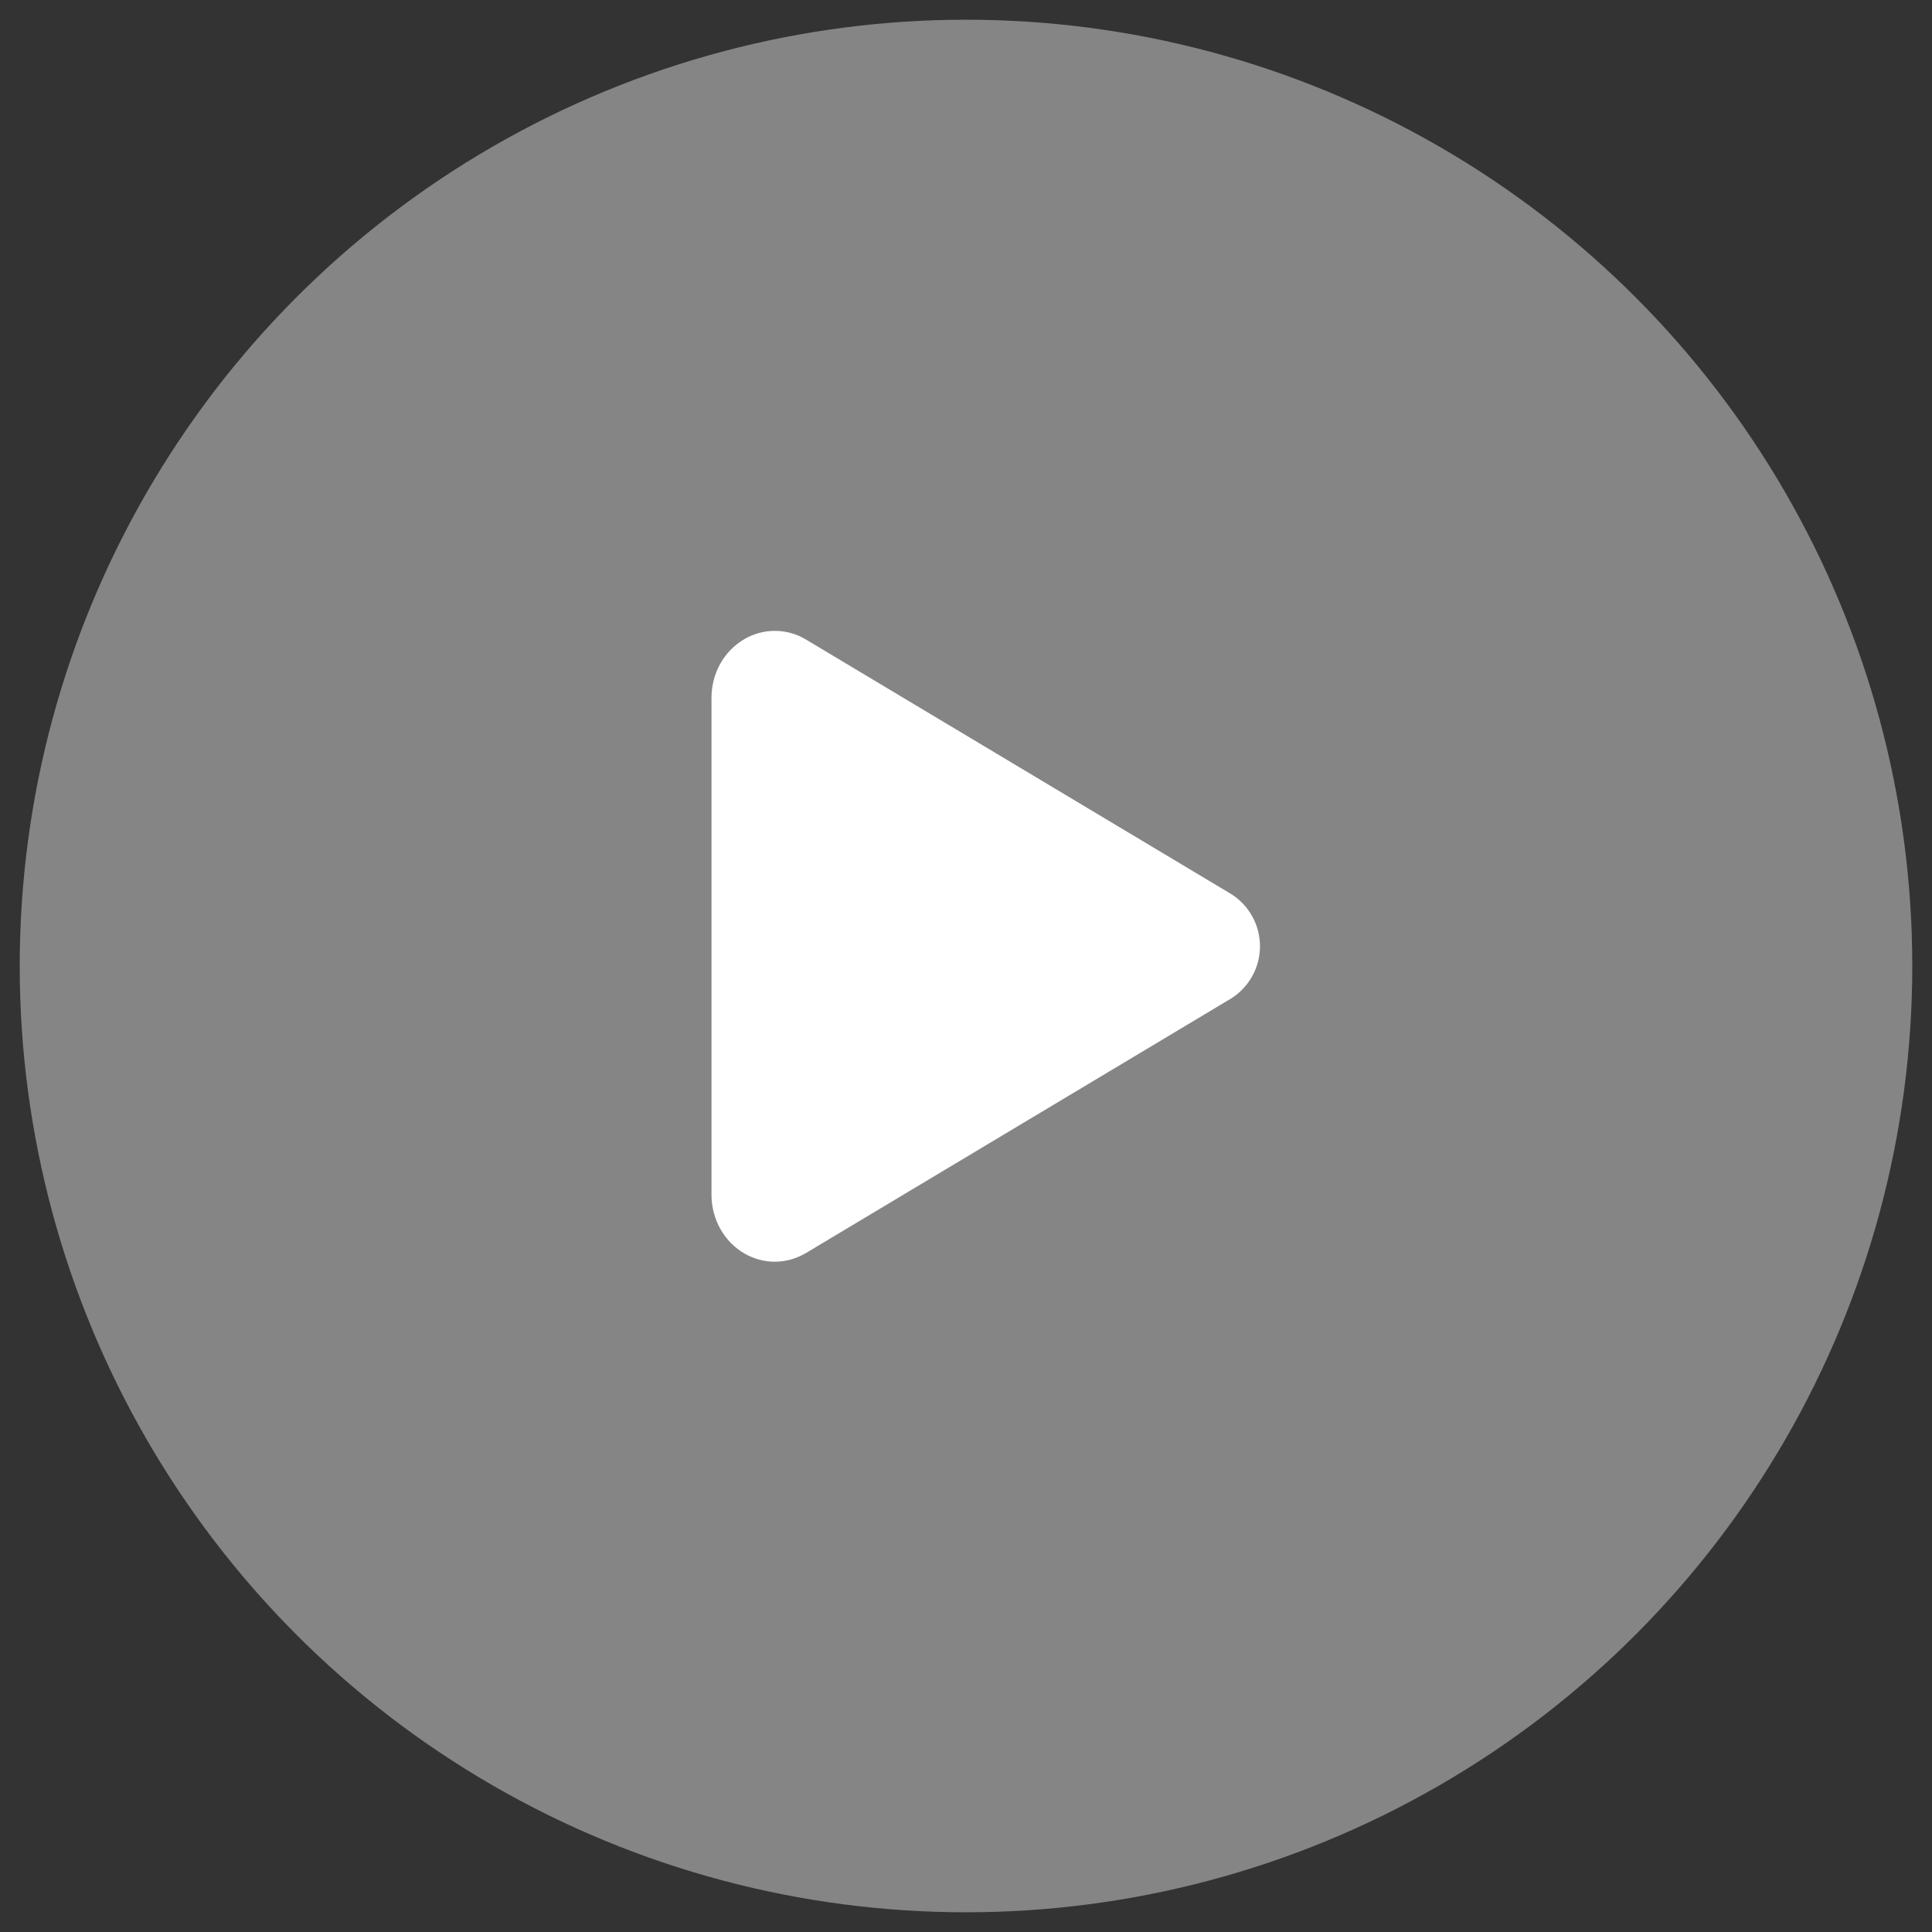
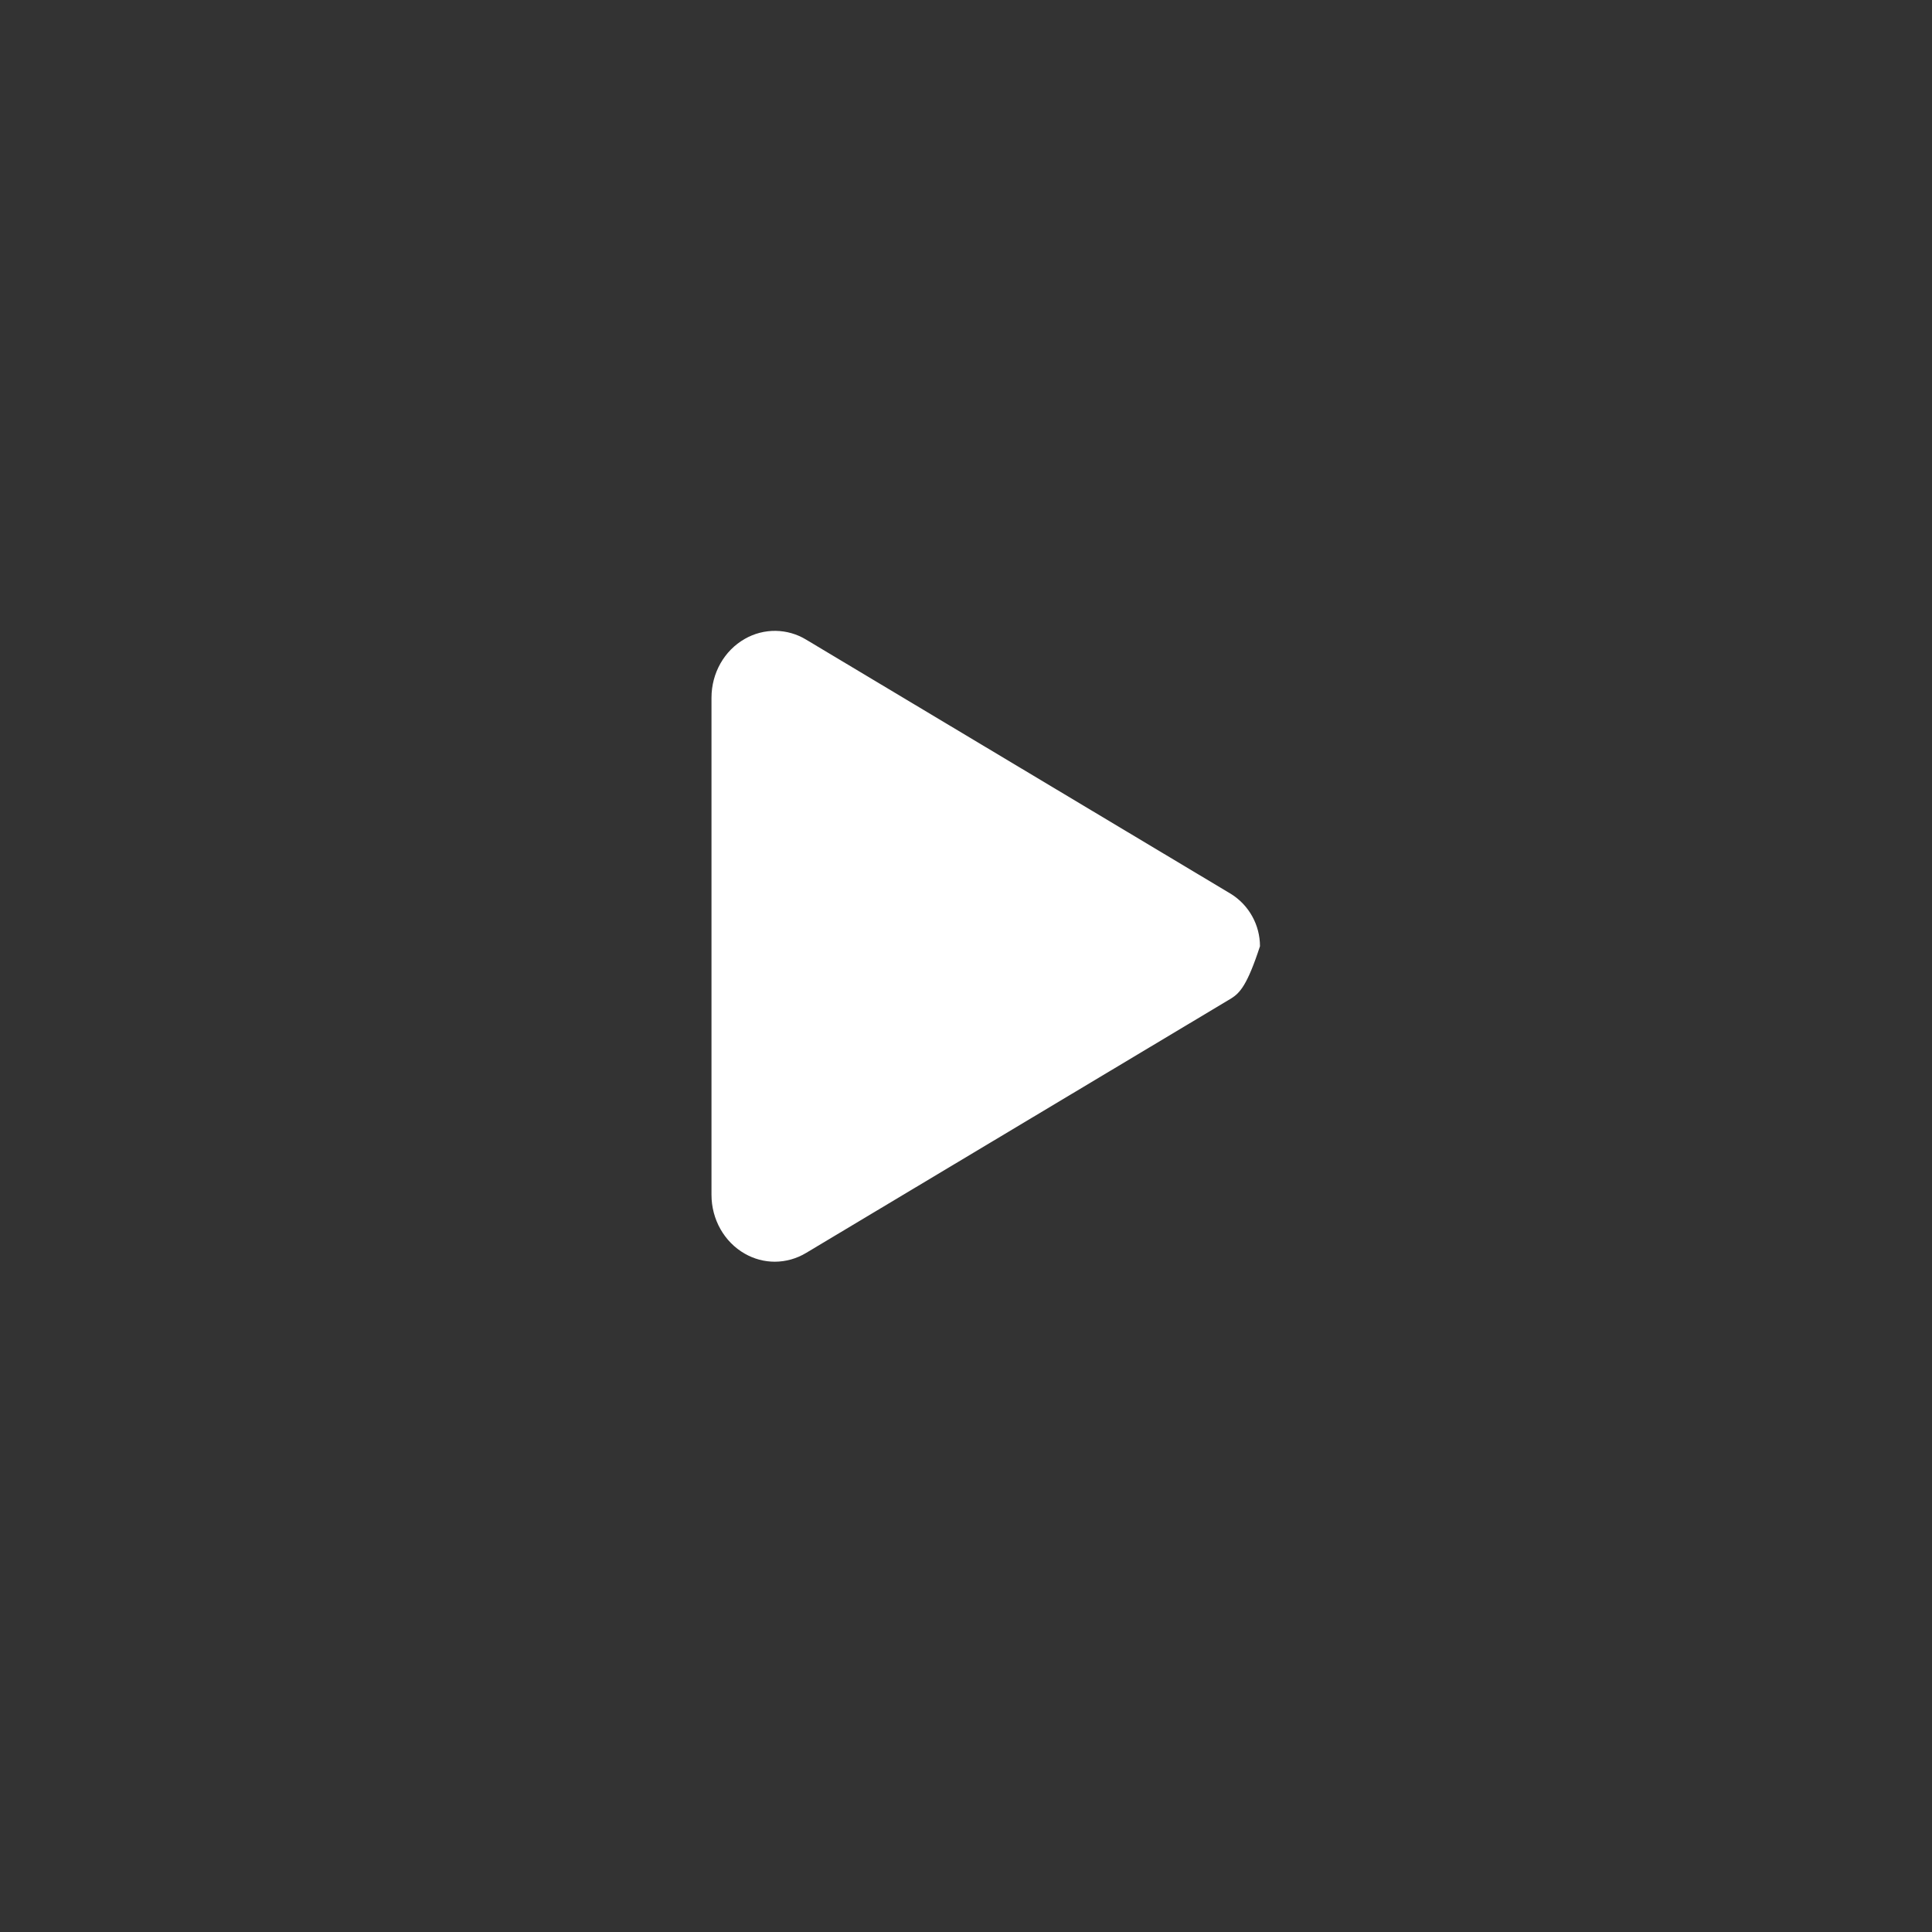
<svg xmlns="http://www.w3.org/2000/svg" width="49" height="49" viewBox="0 0 49 49" fill="none">
  <rect x="0" y="0" width="49" height="49" fill="#333333" stroke="none" />
-   <circle cx="24.5" cy="24.5" r="24" fill="white" fill-opacity="0.4" />
-   <path d="M19.652 32C19.385 32 19.123 31.93 18.891 31.797C18.369 31.501 18.045 30.927 18.045 30.304V17.696C18.045 17.071 18.369 16.499 18.891 16.203C19.128 16.067 19.398 15.997 19.671 16C19.945 16.004 20.212 16.08 20.446 16.223L31.222 22.673C31.447 22.814 31.632 23.009 31.76 23.241C31.889 23.473 31.956 23.734 31.956 23.999C31.956 24.264 31.889 24.525 31.76 24.757C31.632 24.989 31.447 25.184 31.222 25.325L20.445 31.777C20.205 31.922 19.931 31.999 19.652 32Z" fill="white" />
+   <path d="M19.652 32C19.385 32 19.123 31.93 18.891 31.797C18.369 31.501 18.045 30.927 18.045 30.304V17.696C18.045 17.071 18.369 16.499 18.891 16.203C19.128 16.067 19.398 15.997 19.671 16C19.945 16.004 20.212 16.08 20.446 16.223L31.222 22.673C31.447 22.814 31.632 23.009 31.76 23.241C31.889 23.473 31.956 23.734 31.956 23.999C31.632 24.989 31.447 25.184 31.222 25.325L20.445 31.777C20.205 31.922 19.931 31.999 19.652 32Z" fill="white" />
</svg>